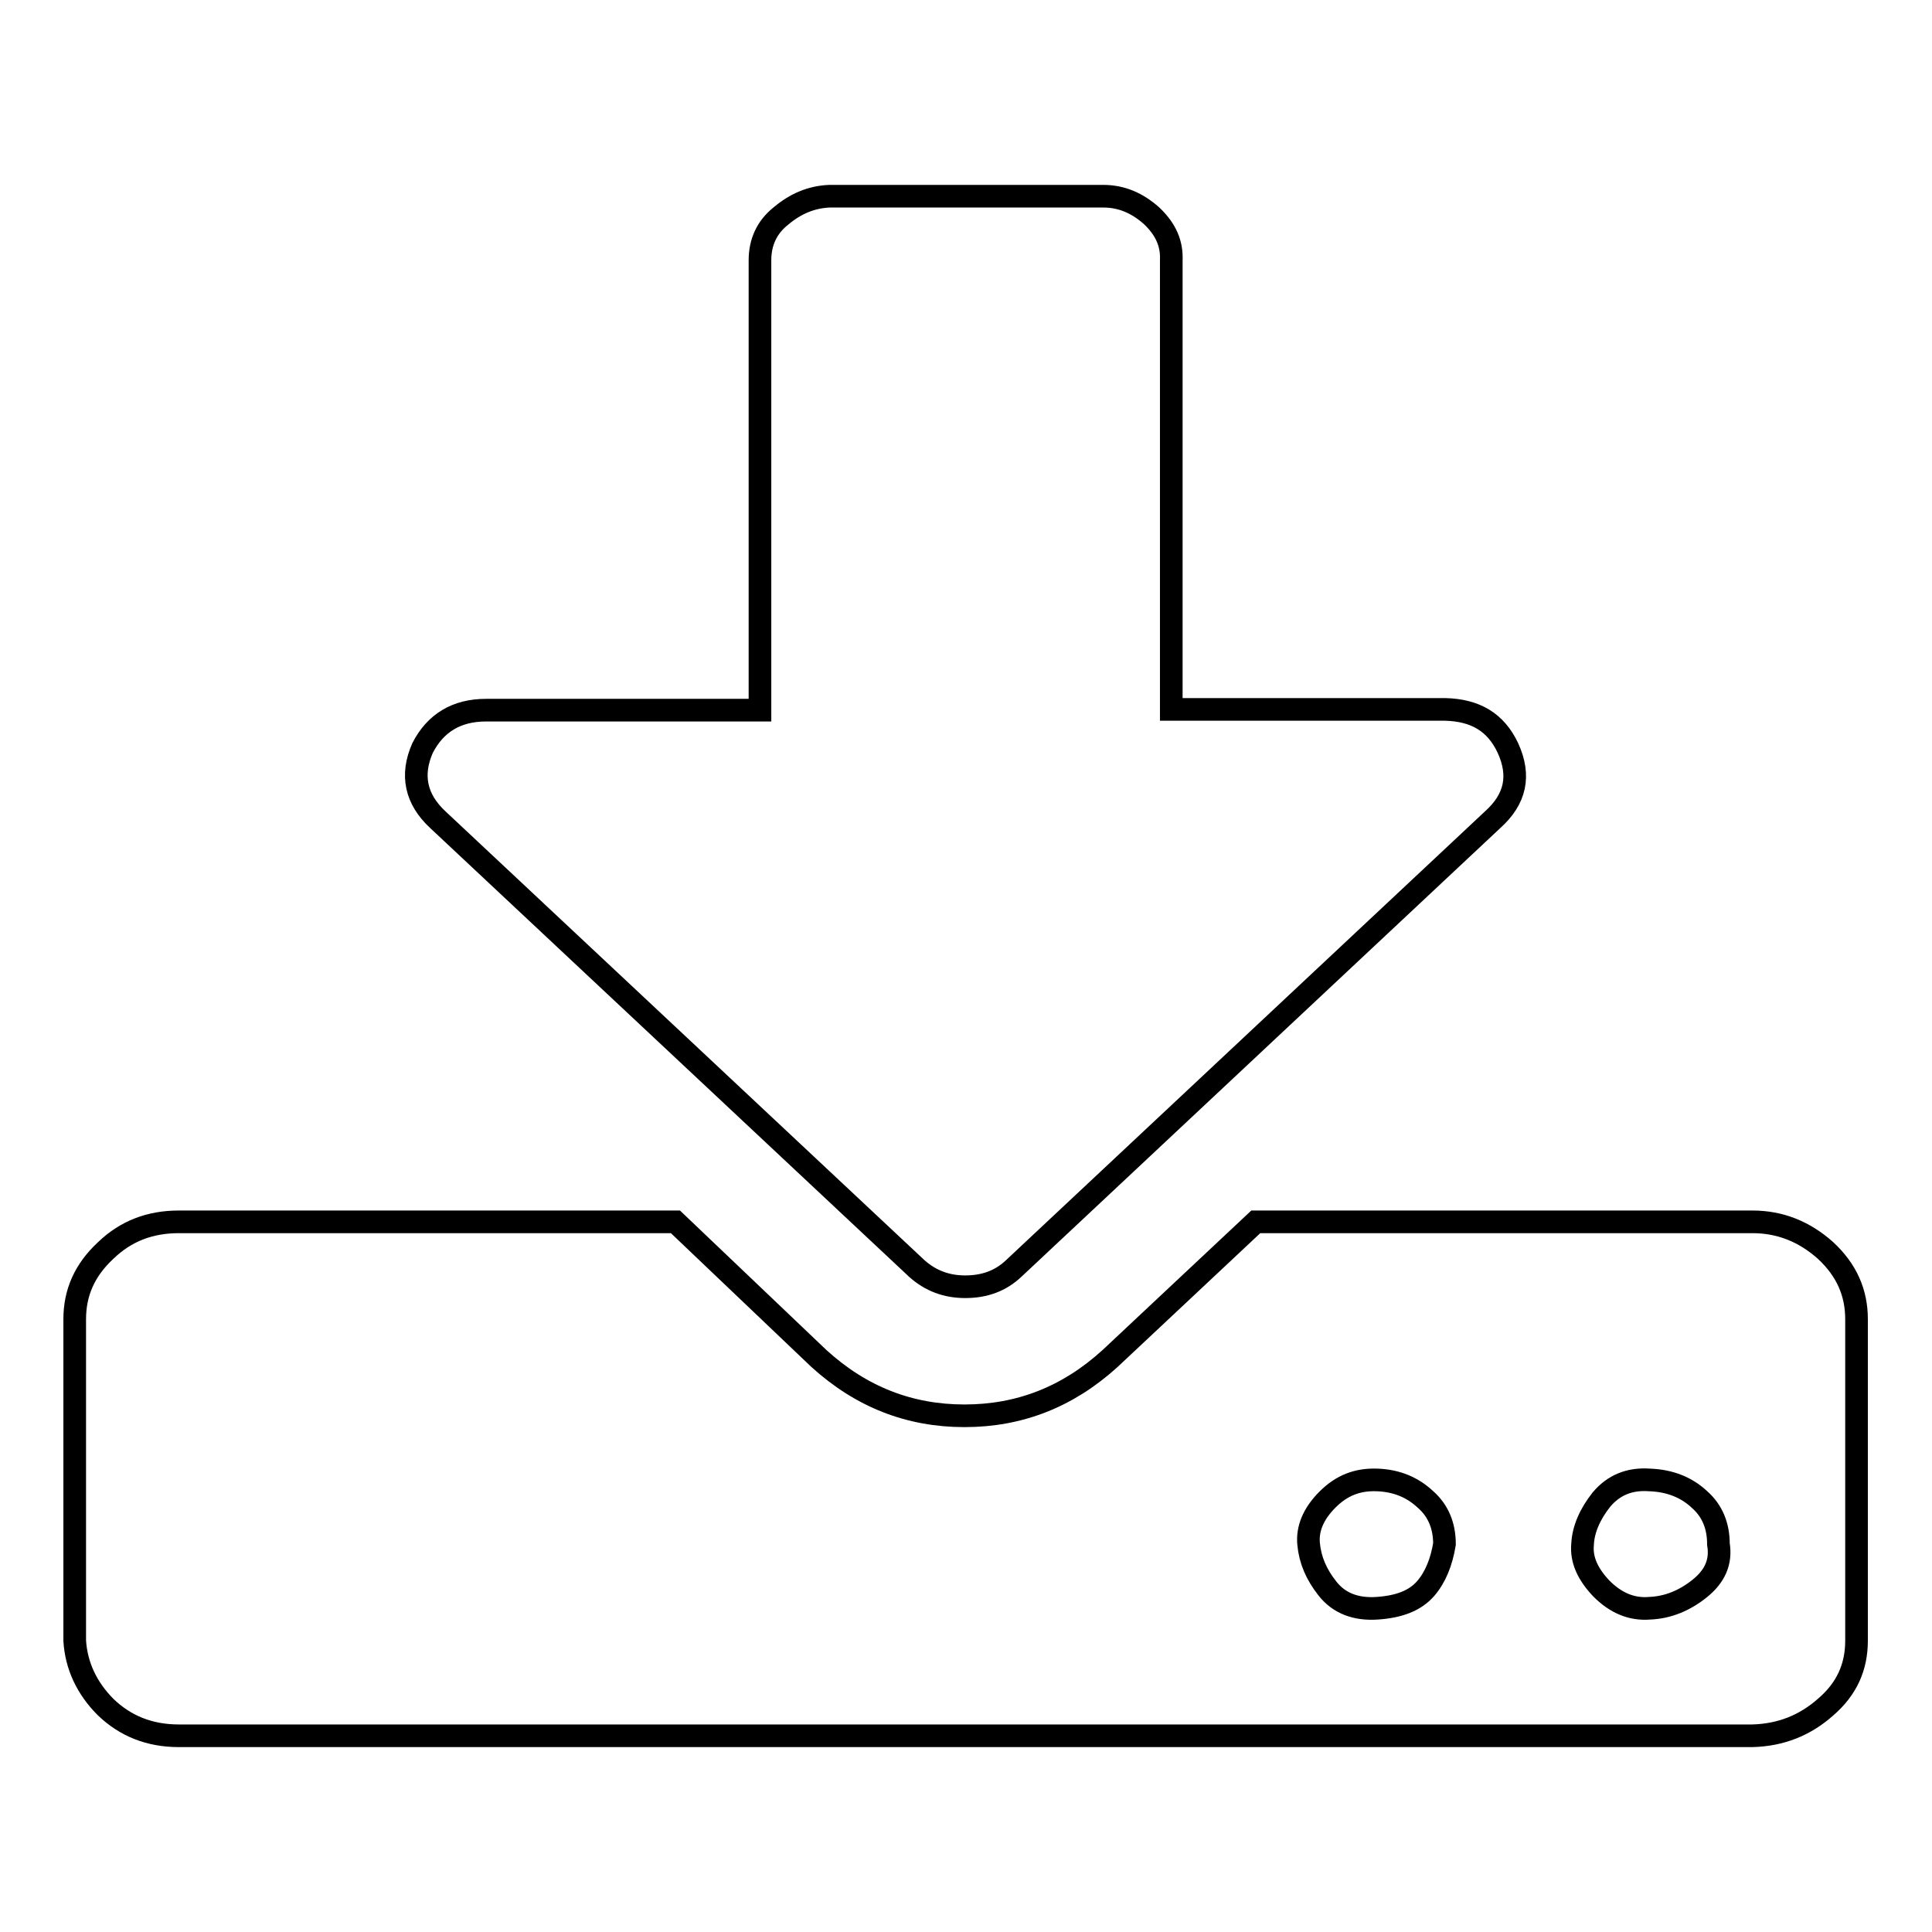
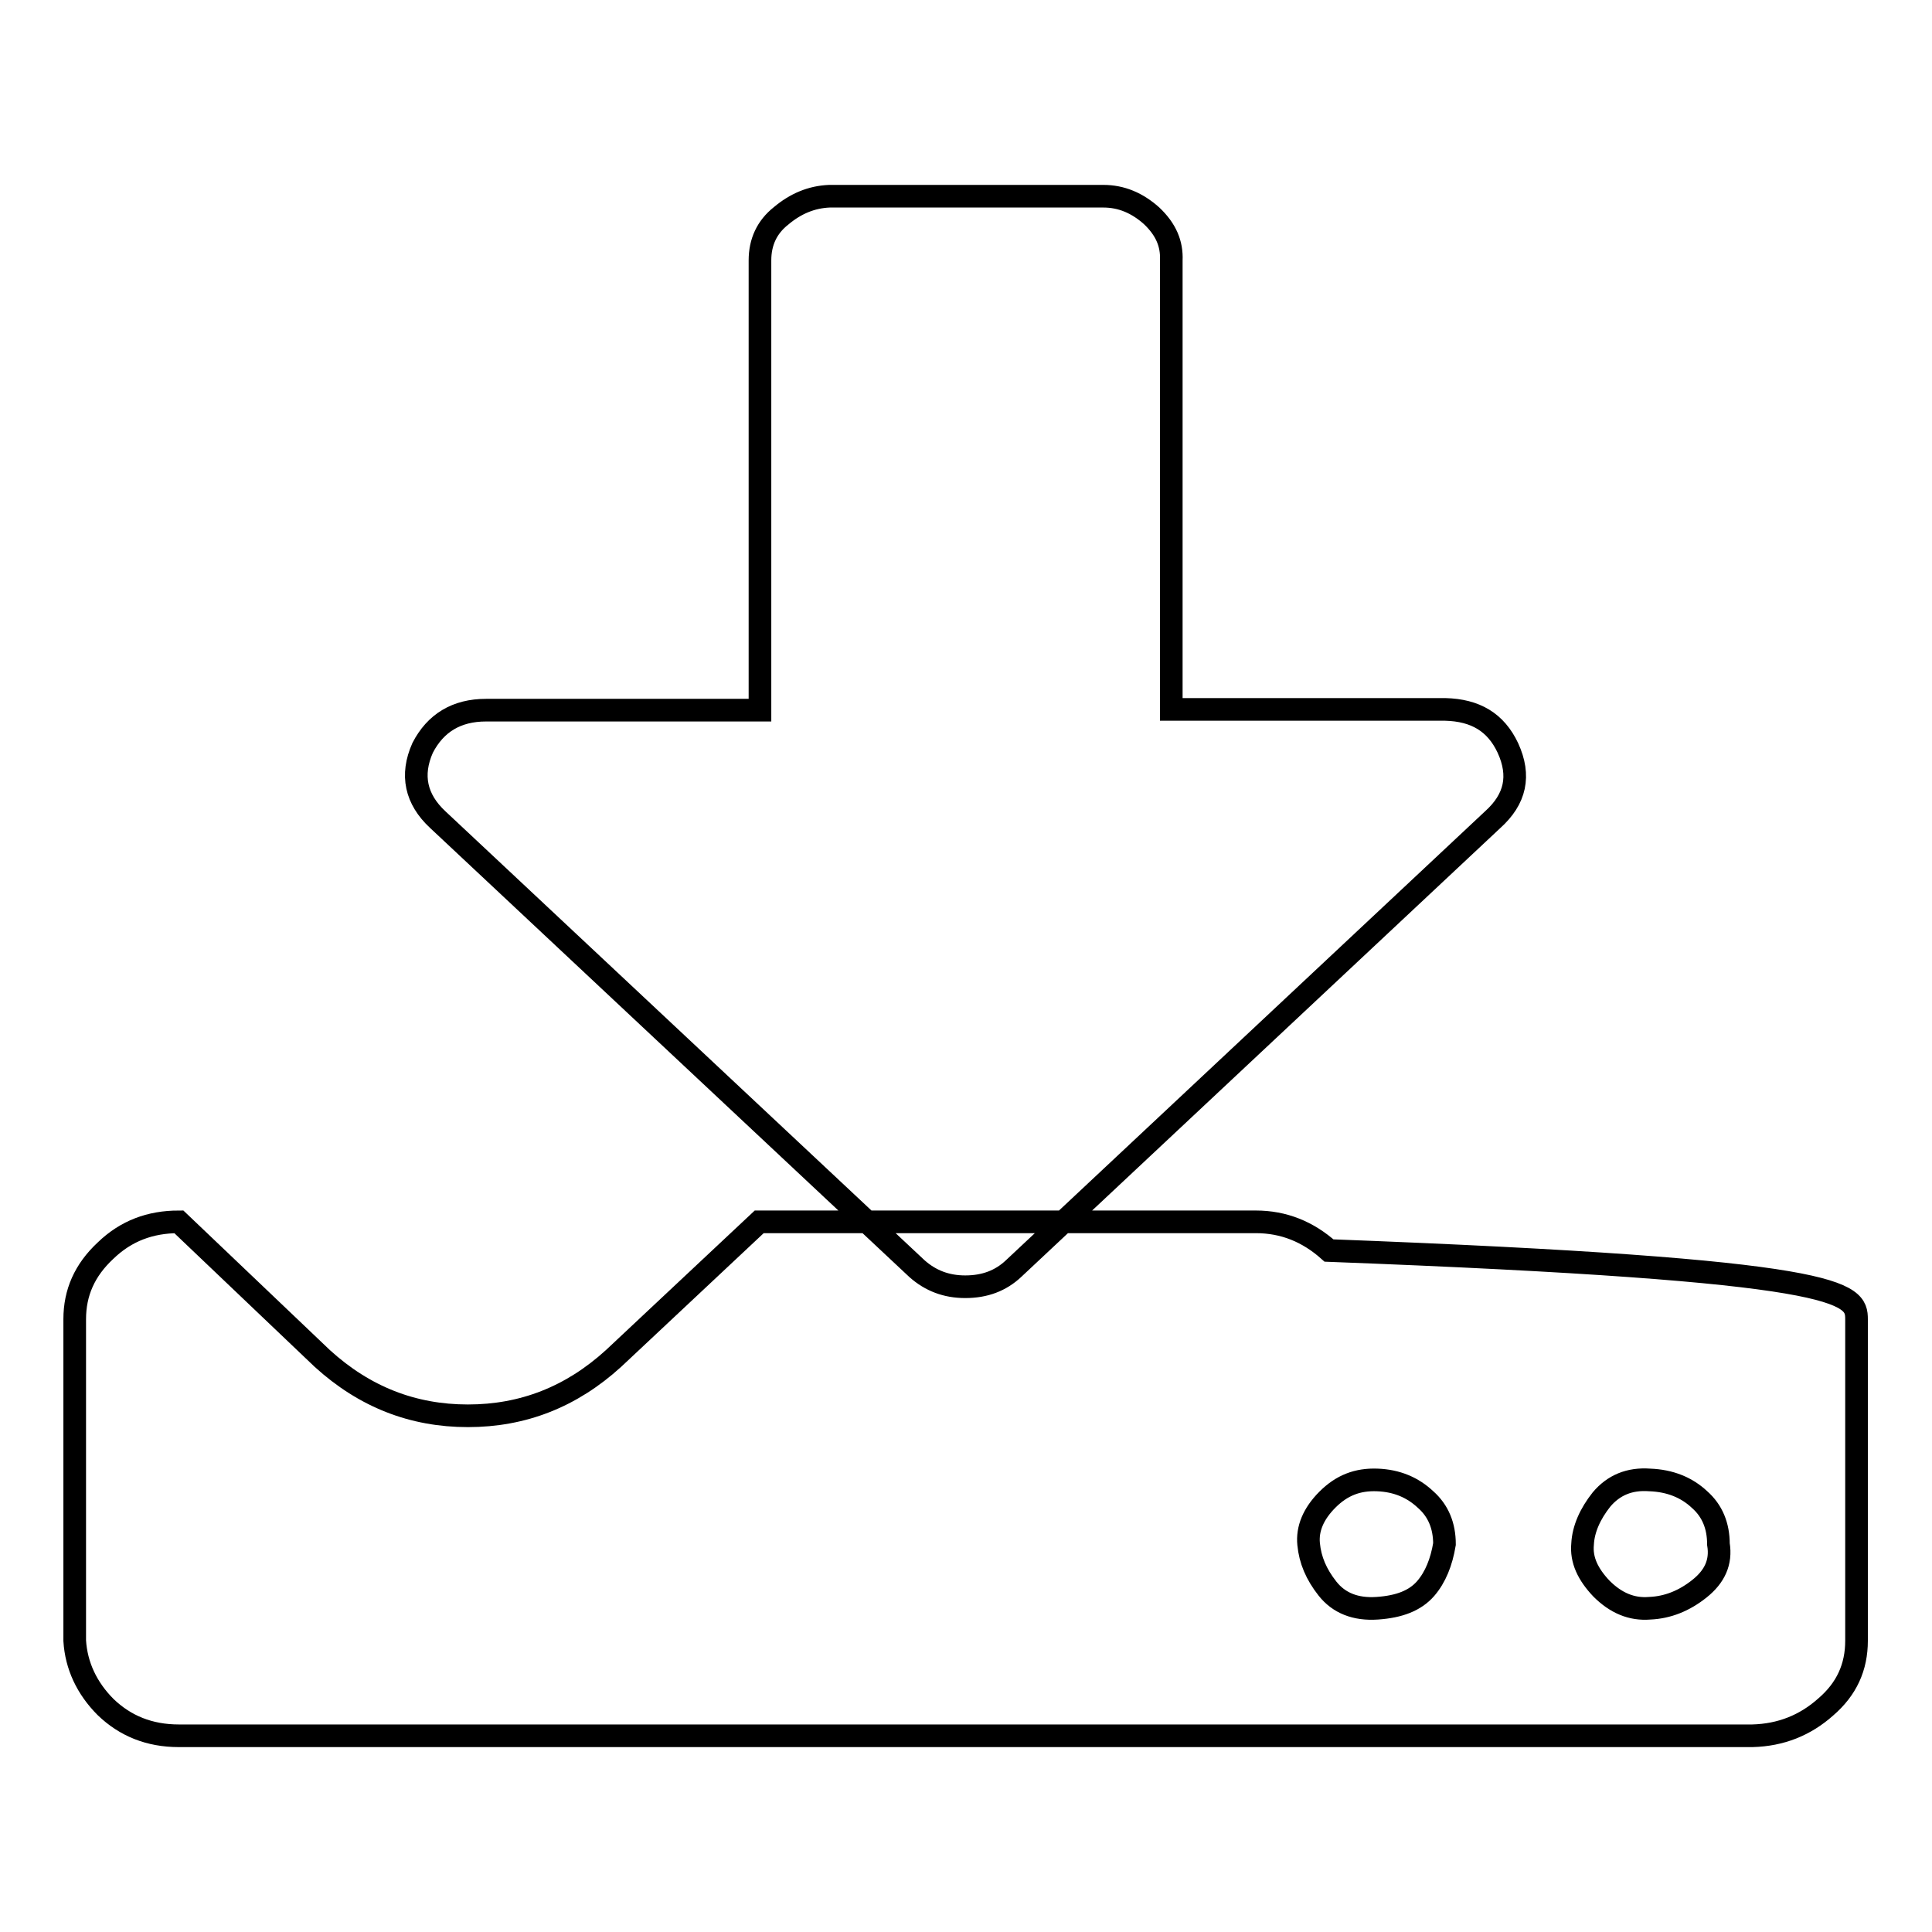
<svg xmlns="http://www.w3.org/2000/svg" version="1.1" x="0px" y="0px" viewBox="0 0 256 256" enable-background="new 0 0 256 256" xml:space="preserve">
  <g>
    <g>
-       <path stroke-width="3" fill-opacity="0" stroke="#000000" d="M191.4,204.6c0-2.4-0.8-4.4-2.5-5.9c-1.7-1.6-3.8-2.5-6.4-2.6s-4.7,0.7-6.6,2.6s-2.7,3.9-2.5,5.9c0.2,2.1,1,4,2.5,5.9s3.7,2.8,6.6,2.6s5-1,6.4-2.6C190.2,209,191,207,191.4,204.6z M227.7,204.6c0-2.4-0.8-4.4-2.5-5.9c-1.7-1.6-3.9-2.5-6.6-2.6c-2.7-0.2-4.8,0.7-6.4,2.6c-1.5,1.9-2.4,3.9-2.5,5.9c-0.2,2.1,0.7,4,2.5,5.9c1.9,1.9,4,2.8,6.4,2.6c2.4-0.1,4.6-1,6.6-2.6S228.1,207,227.7,204.6z M246,174.8v42.6c0,3.5-1.3,6.4-4.1,8.8c-2.7,2.4-5.9,3.7-9.7,3.8H23.7c-3.9,0-7.1-1.3-9.7-3.8c-2.5-2.5-3.9-5.5-4.1-8.8v-42.6c0-3.5,1.3-6.5,4.1-9.1c2.7-2.6,5.9-3.8,9.7-3.8h65.8l19,18.1c5.6,5.1,12,7.6,19.3,7.6c7.3,0,13.7-2.5,19.3-7.6l19.3-18.1h65.8c3.7,0,6.9,1.3,9.7,3.8C244.7,168.3,246,171.3,246,174.8z M199.8,99.1c1.7,3.7,1,6.8-2,9.5l-63.5,59.5c-1.7,1.6-3.8,2.4-6.4,2.4c-2.5,0-4.6-0.8-6.4-2.4L58,108.6c-2.9-2.7-3.6-5.9-2-9.5c1.7-3.3,4.5-5,8.4-5h36.3V34.5c0-2.4,0.9-4.4,2.8-5.9c1.9-1.6,4-2.5,6.4-2.6h36.3c2.4,0,4.5,0.9,6.4,2.6c1.9,1.8,2.7,3.7,2.6,5.9v59.5h36.3C195.5,94.1,198.2,95.7,199.8,99.1z" />
+       <path stroke-width="3" fill-opacity="0" stroke="#000000" d="M191.4,204.6c0-2.4-0.8-4.4-2.5-5.9c-1.7-1.6-3.8-2.5-6.4-2.6s-4.7,0.7-6.6,2.6s-2.7,3.9-2.5,5.9c0.2,2.1,1,4,2.5,5.9s3.7,2.8,6.6,2.6s5-1,6.4-2.6C190.2,209,191,207,191.4,204.6z M227.7,204.6c0-2.4-0.8-4.4-2.5-5.9c-1.7-1.6-3.9-2.5-6.6-2.6c-2.7-0.2-4.8,0.7-6.4,2.6c-1.5,1.9-2.4,3.9-2.5,5.9c-0.2,2.1,0.7,4,2.5,5.9c1.9,1.9,4,2.8,6.4,2.6c2.4-0.1,4.6-1,6.6-2.6S228.1,207,227.7,204.6z M246,174.8v42.6c0,3.5-1.3,6.4-4.1,8.8c-2.7,2.4-5.9,3.7-9.7,3.8H23.7c-3.9,0-7.1-1.3-9.7-3.8c-2.5-2.5-3.9-5.5-4.1-8.8v-42.6c0-3.5,1.3-6.5,4.1-9.1c2.7-2.6,5.9-3.8,9.7-3.8l19,18.1c5.6,5.1,12,7.6,19.3,7.6c7.3,0,13.7-2.5,19.3-7.6l19.3-18.1h65.8c3.7,0,6.9,1.3,9.7,3.8C244.7,168.3,246,171.3,246,174.8z M199.8,99.1c1.7,3.7,1,6.8-2,9.5l-63.5,59.5c-1.7,1.6-3.8,2.4-6.4,2.4c-2.5,0-4.6-0.8-6.4-2.4L58,108.6c-2.9-2.7-3.6-5.9-2-9.5c1.7-3.3,4.5-5,8.4-5h36.3V34.5c0-2.4,0.9-4.4,2.8-5.9c1.9-1.6,4-2.5,6.4-2.6h36.3c2.4,0,4.5,0.9,6.4,2.6c1.9,1.8,2.7,3.7,2.6,5.9v59.5h36.3C195.5,94.1,198.2,95.7,199.8,99.1z" />
    </g>
  </g>
</svg>